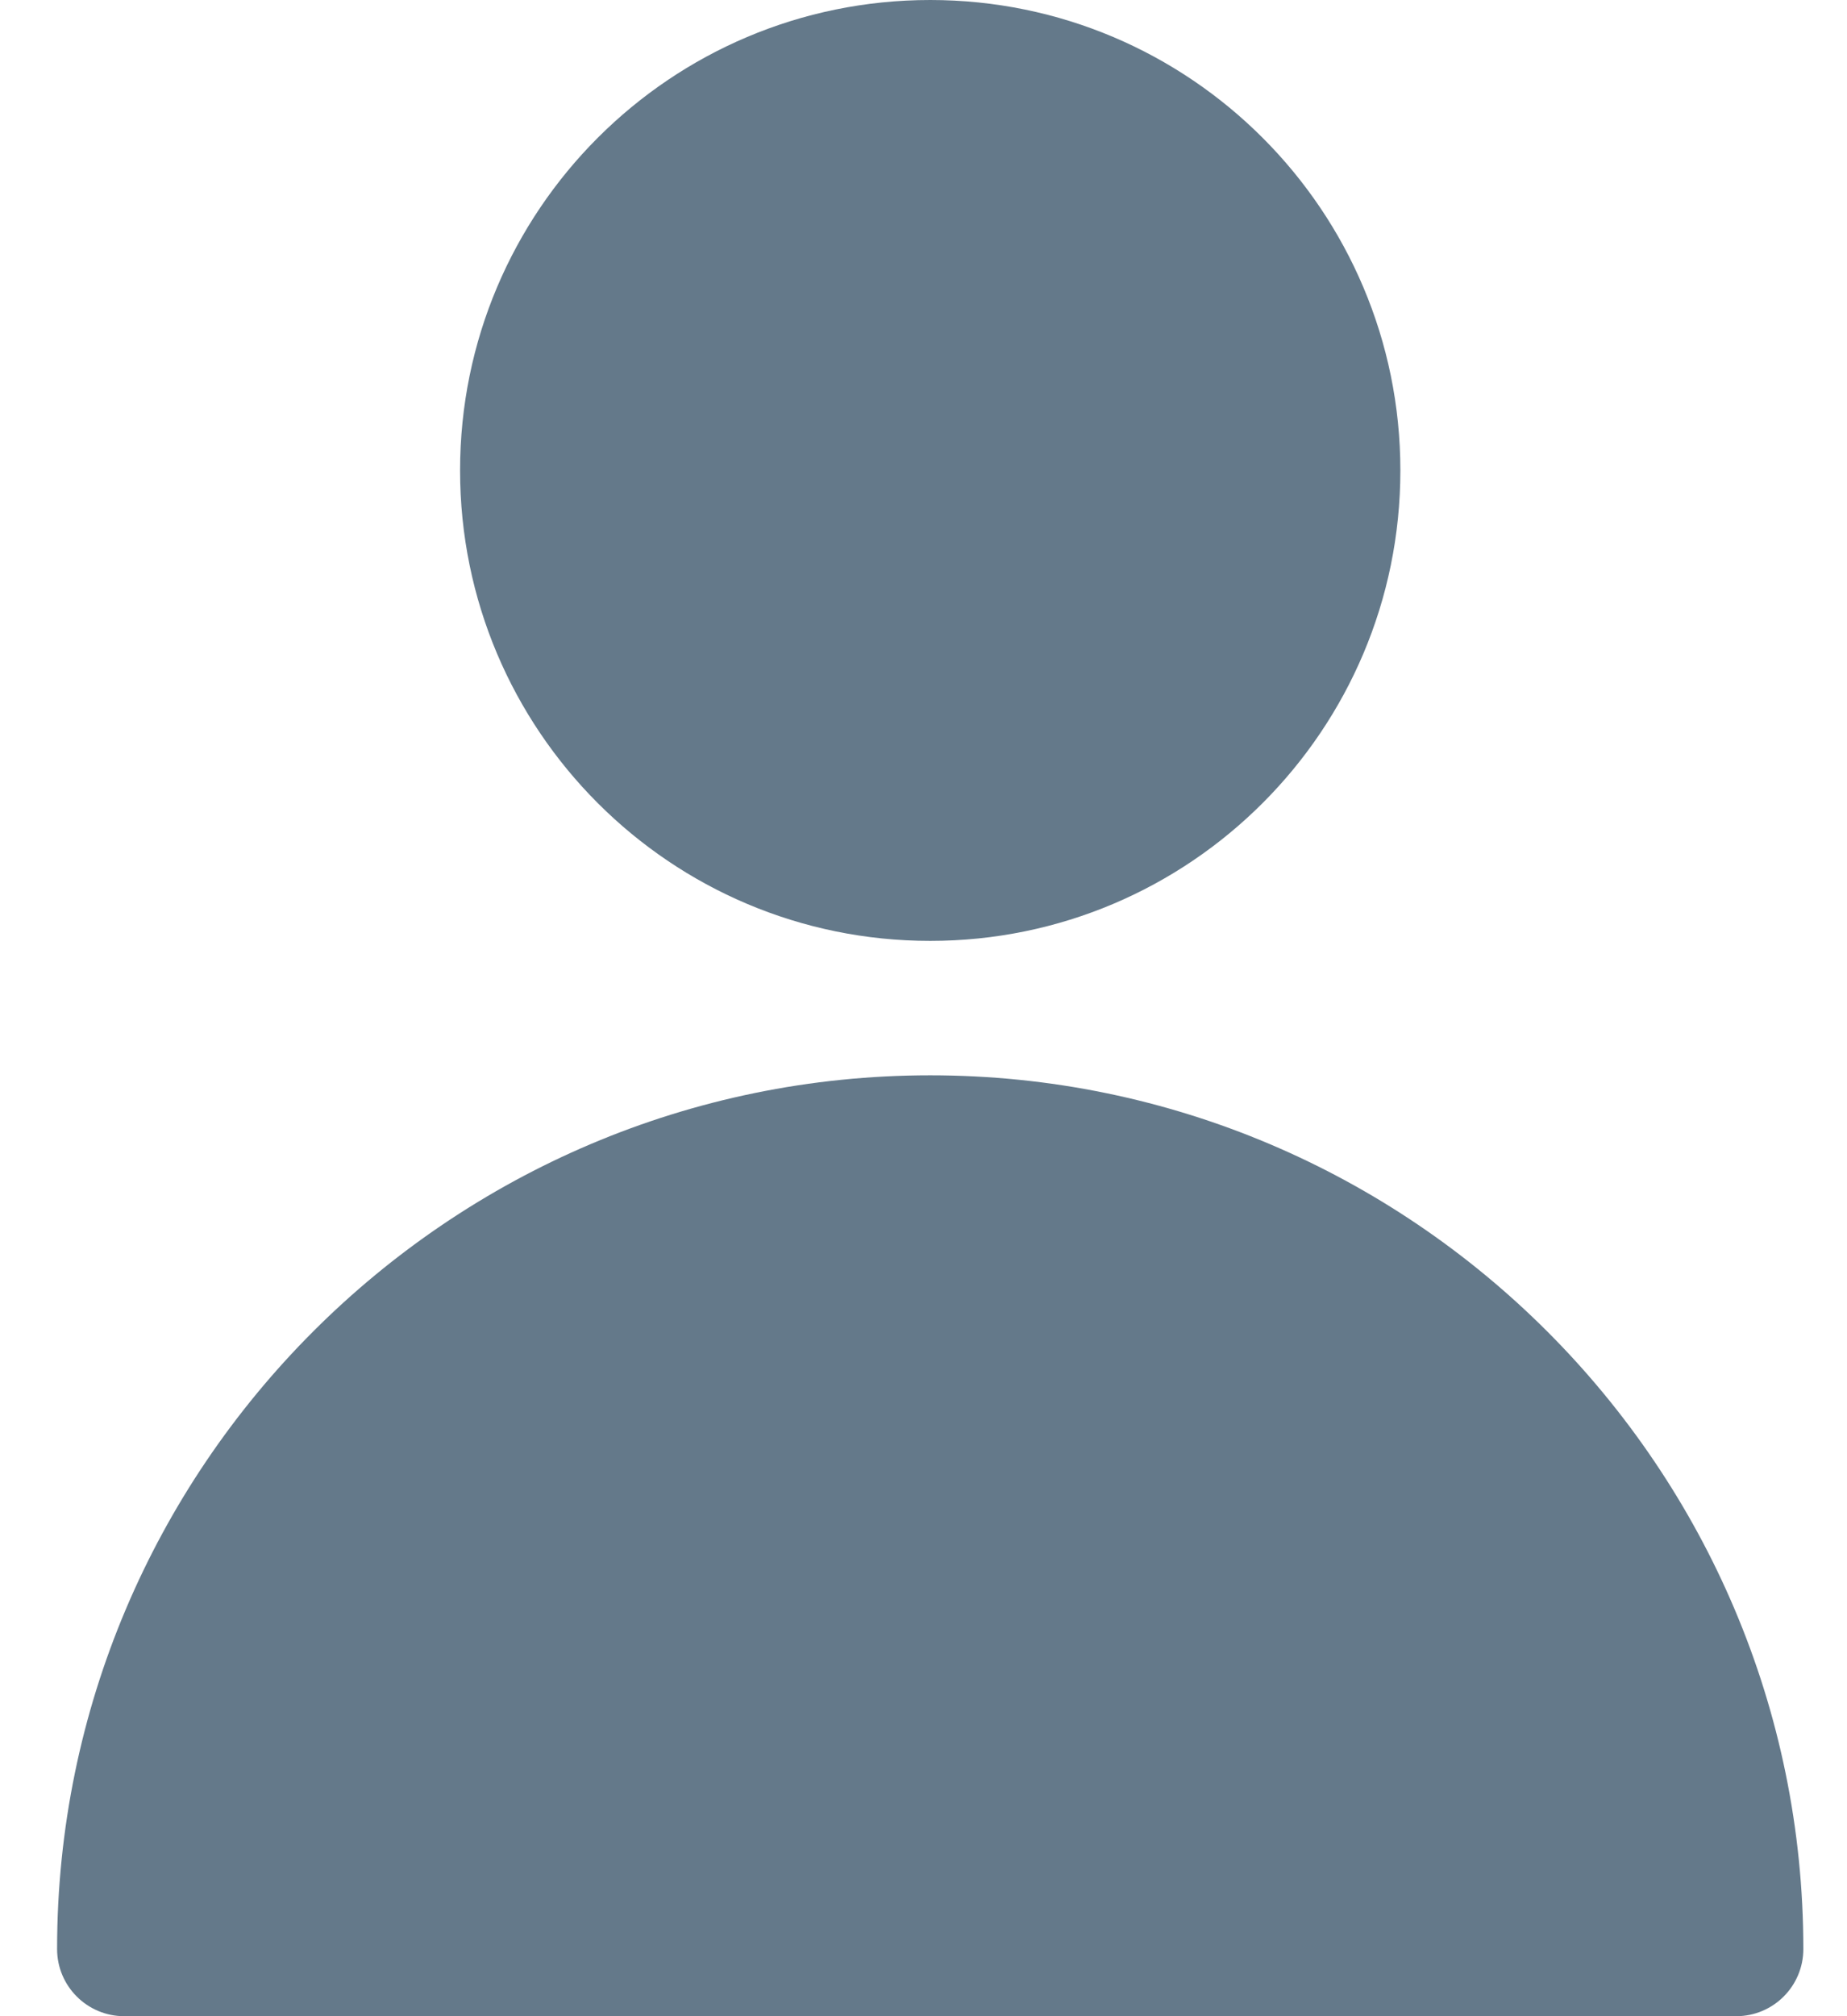
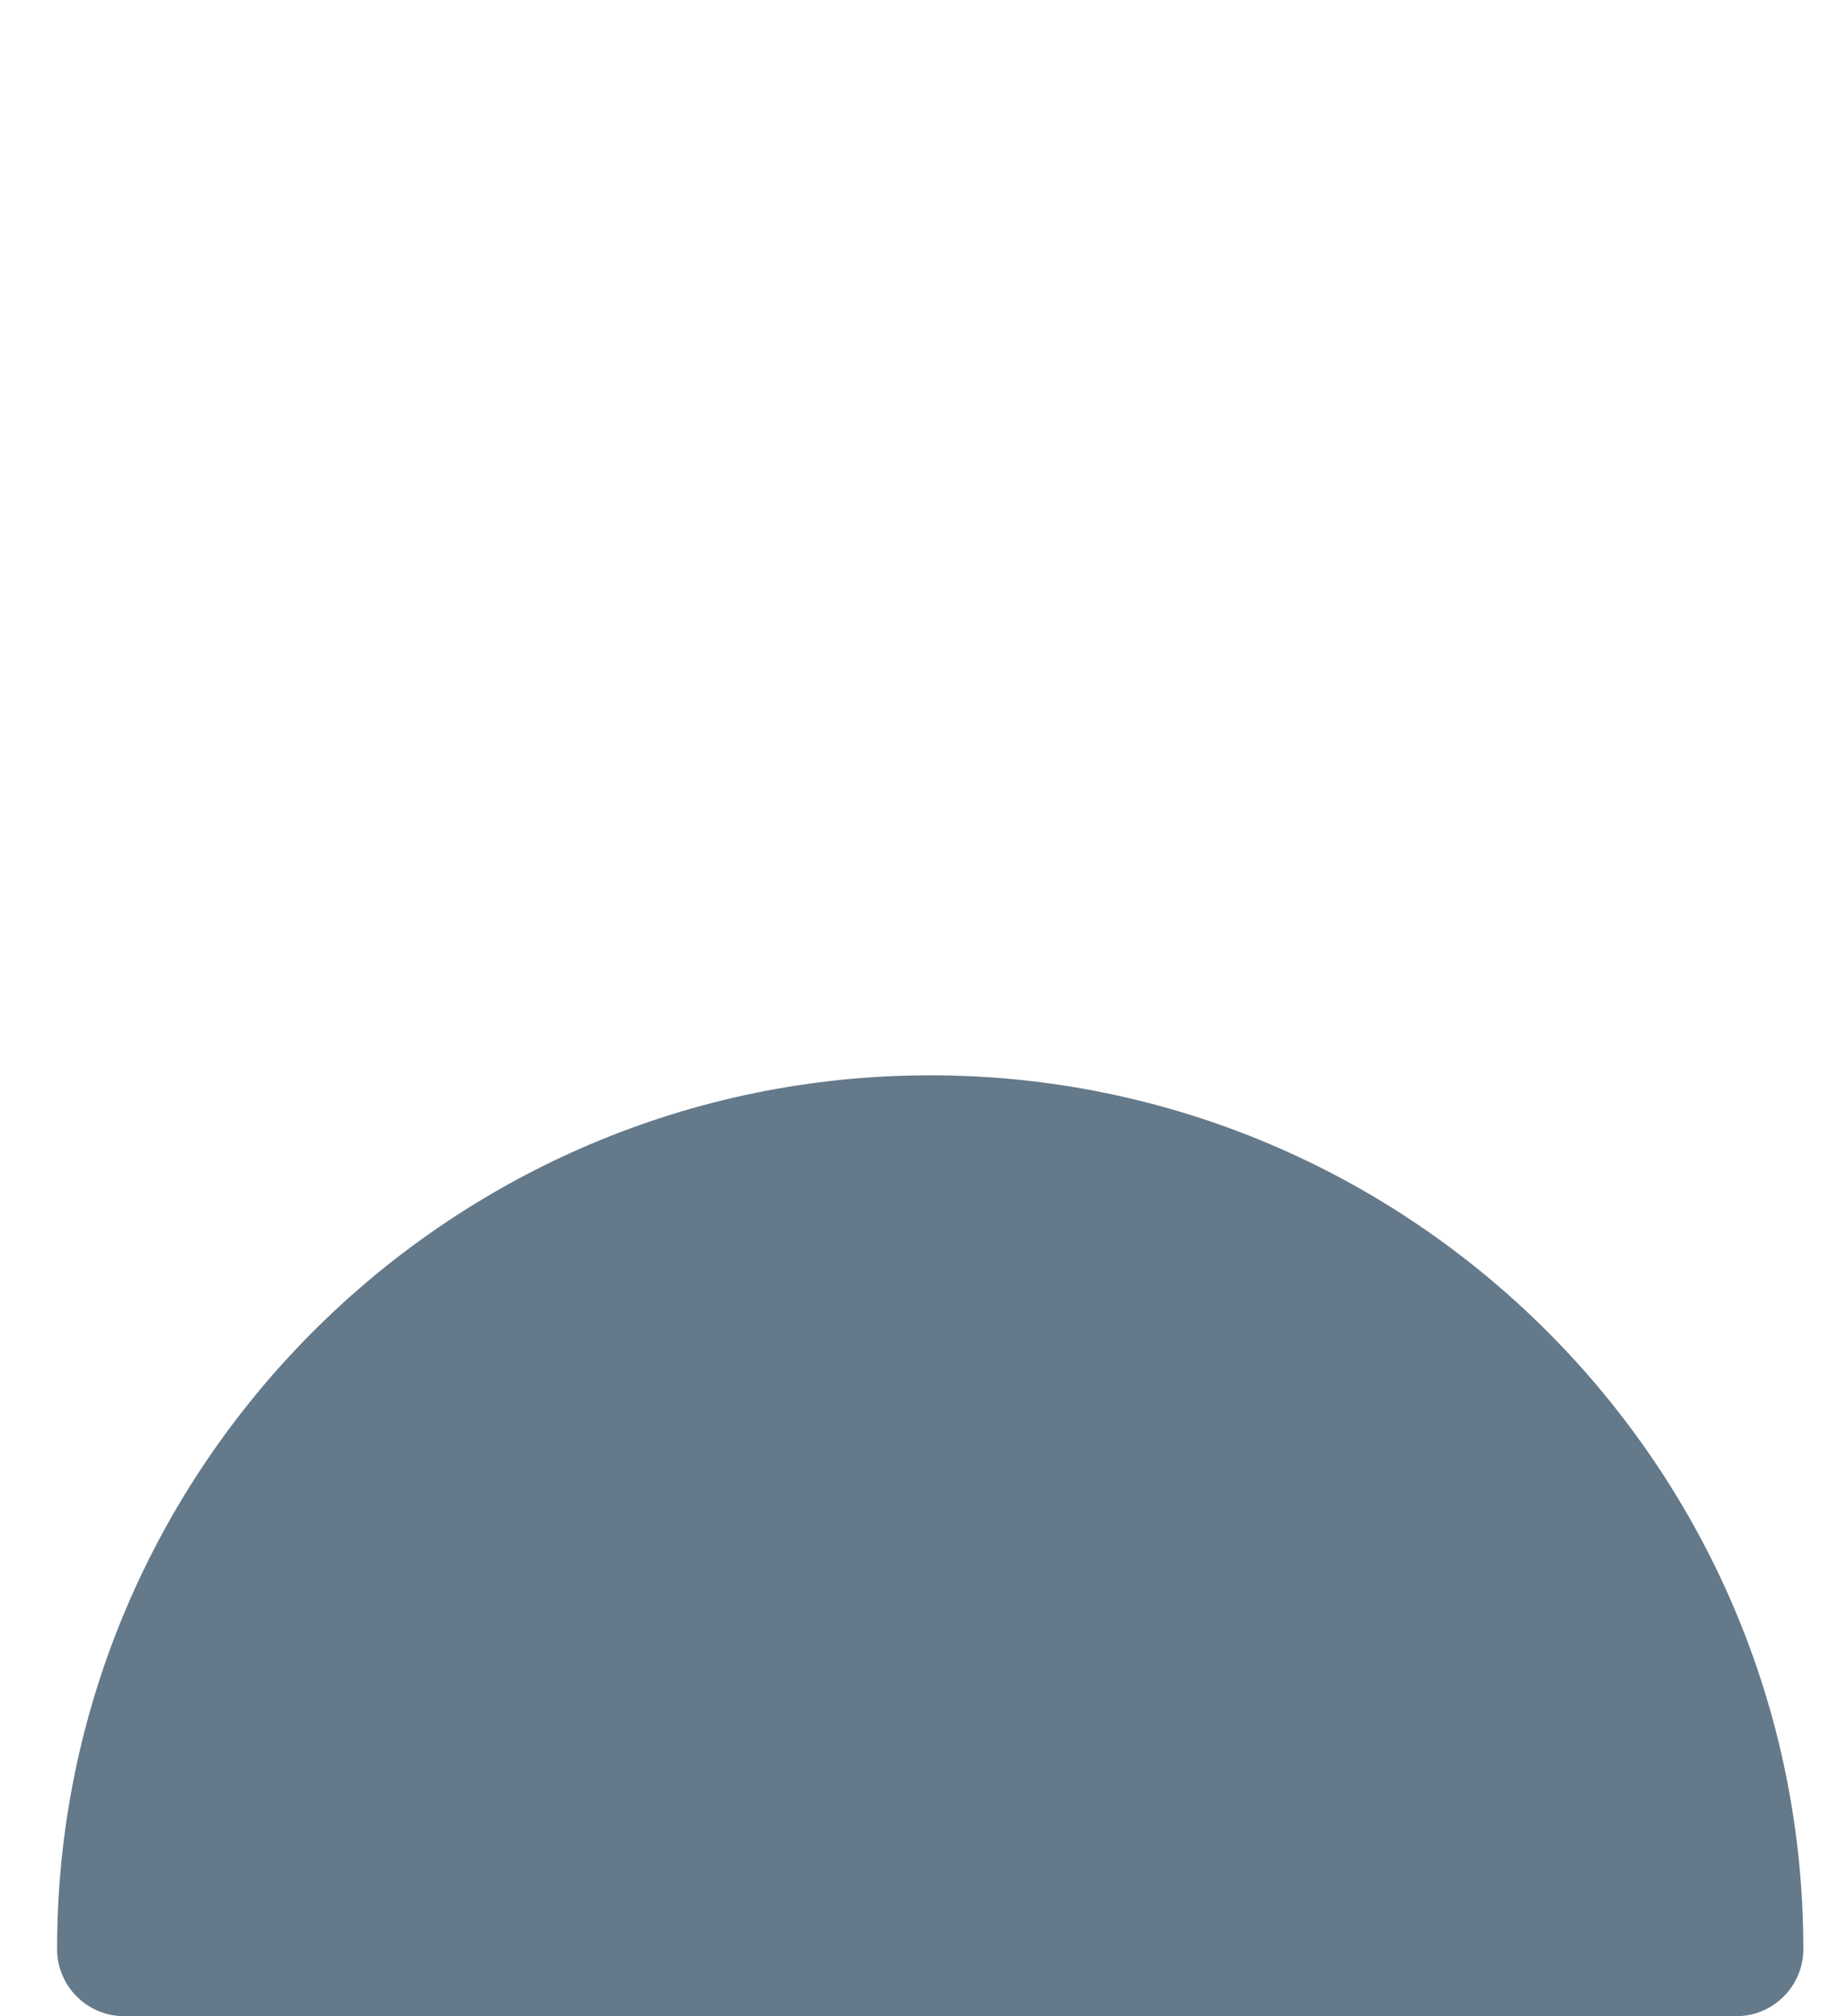
<svg xmlns="http://www.w3.org/2000/svg" width="11" height="12" viewBox="0 0 11 12" fill="none">
-   <path d="M5.54 5.6C7.086 5.6 8.34 4.346 8.34 2.8C8.34 1.254 7.086 0 5.54 0C3.993 0 2.74 1.254 2.74 2.8C2.74 4.346 3.993 5.6 5.54 5.6Z" fill="#64798A" />
  <path d="M5.54 6.4C2.673 6.4 0.34 8.733 0.34 11.6C0.34 11.821 0.519 12 0.74 12H10.34C10.561 12 10.74 11.821 10.74 11.6C10.74 8.733 8.407 6.4 5.54 6.4Z" fill="#64798A" />
</svg>